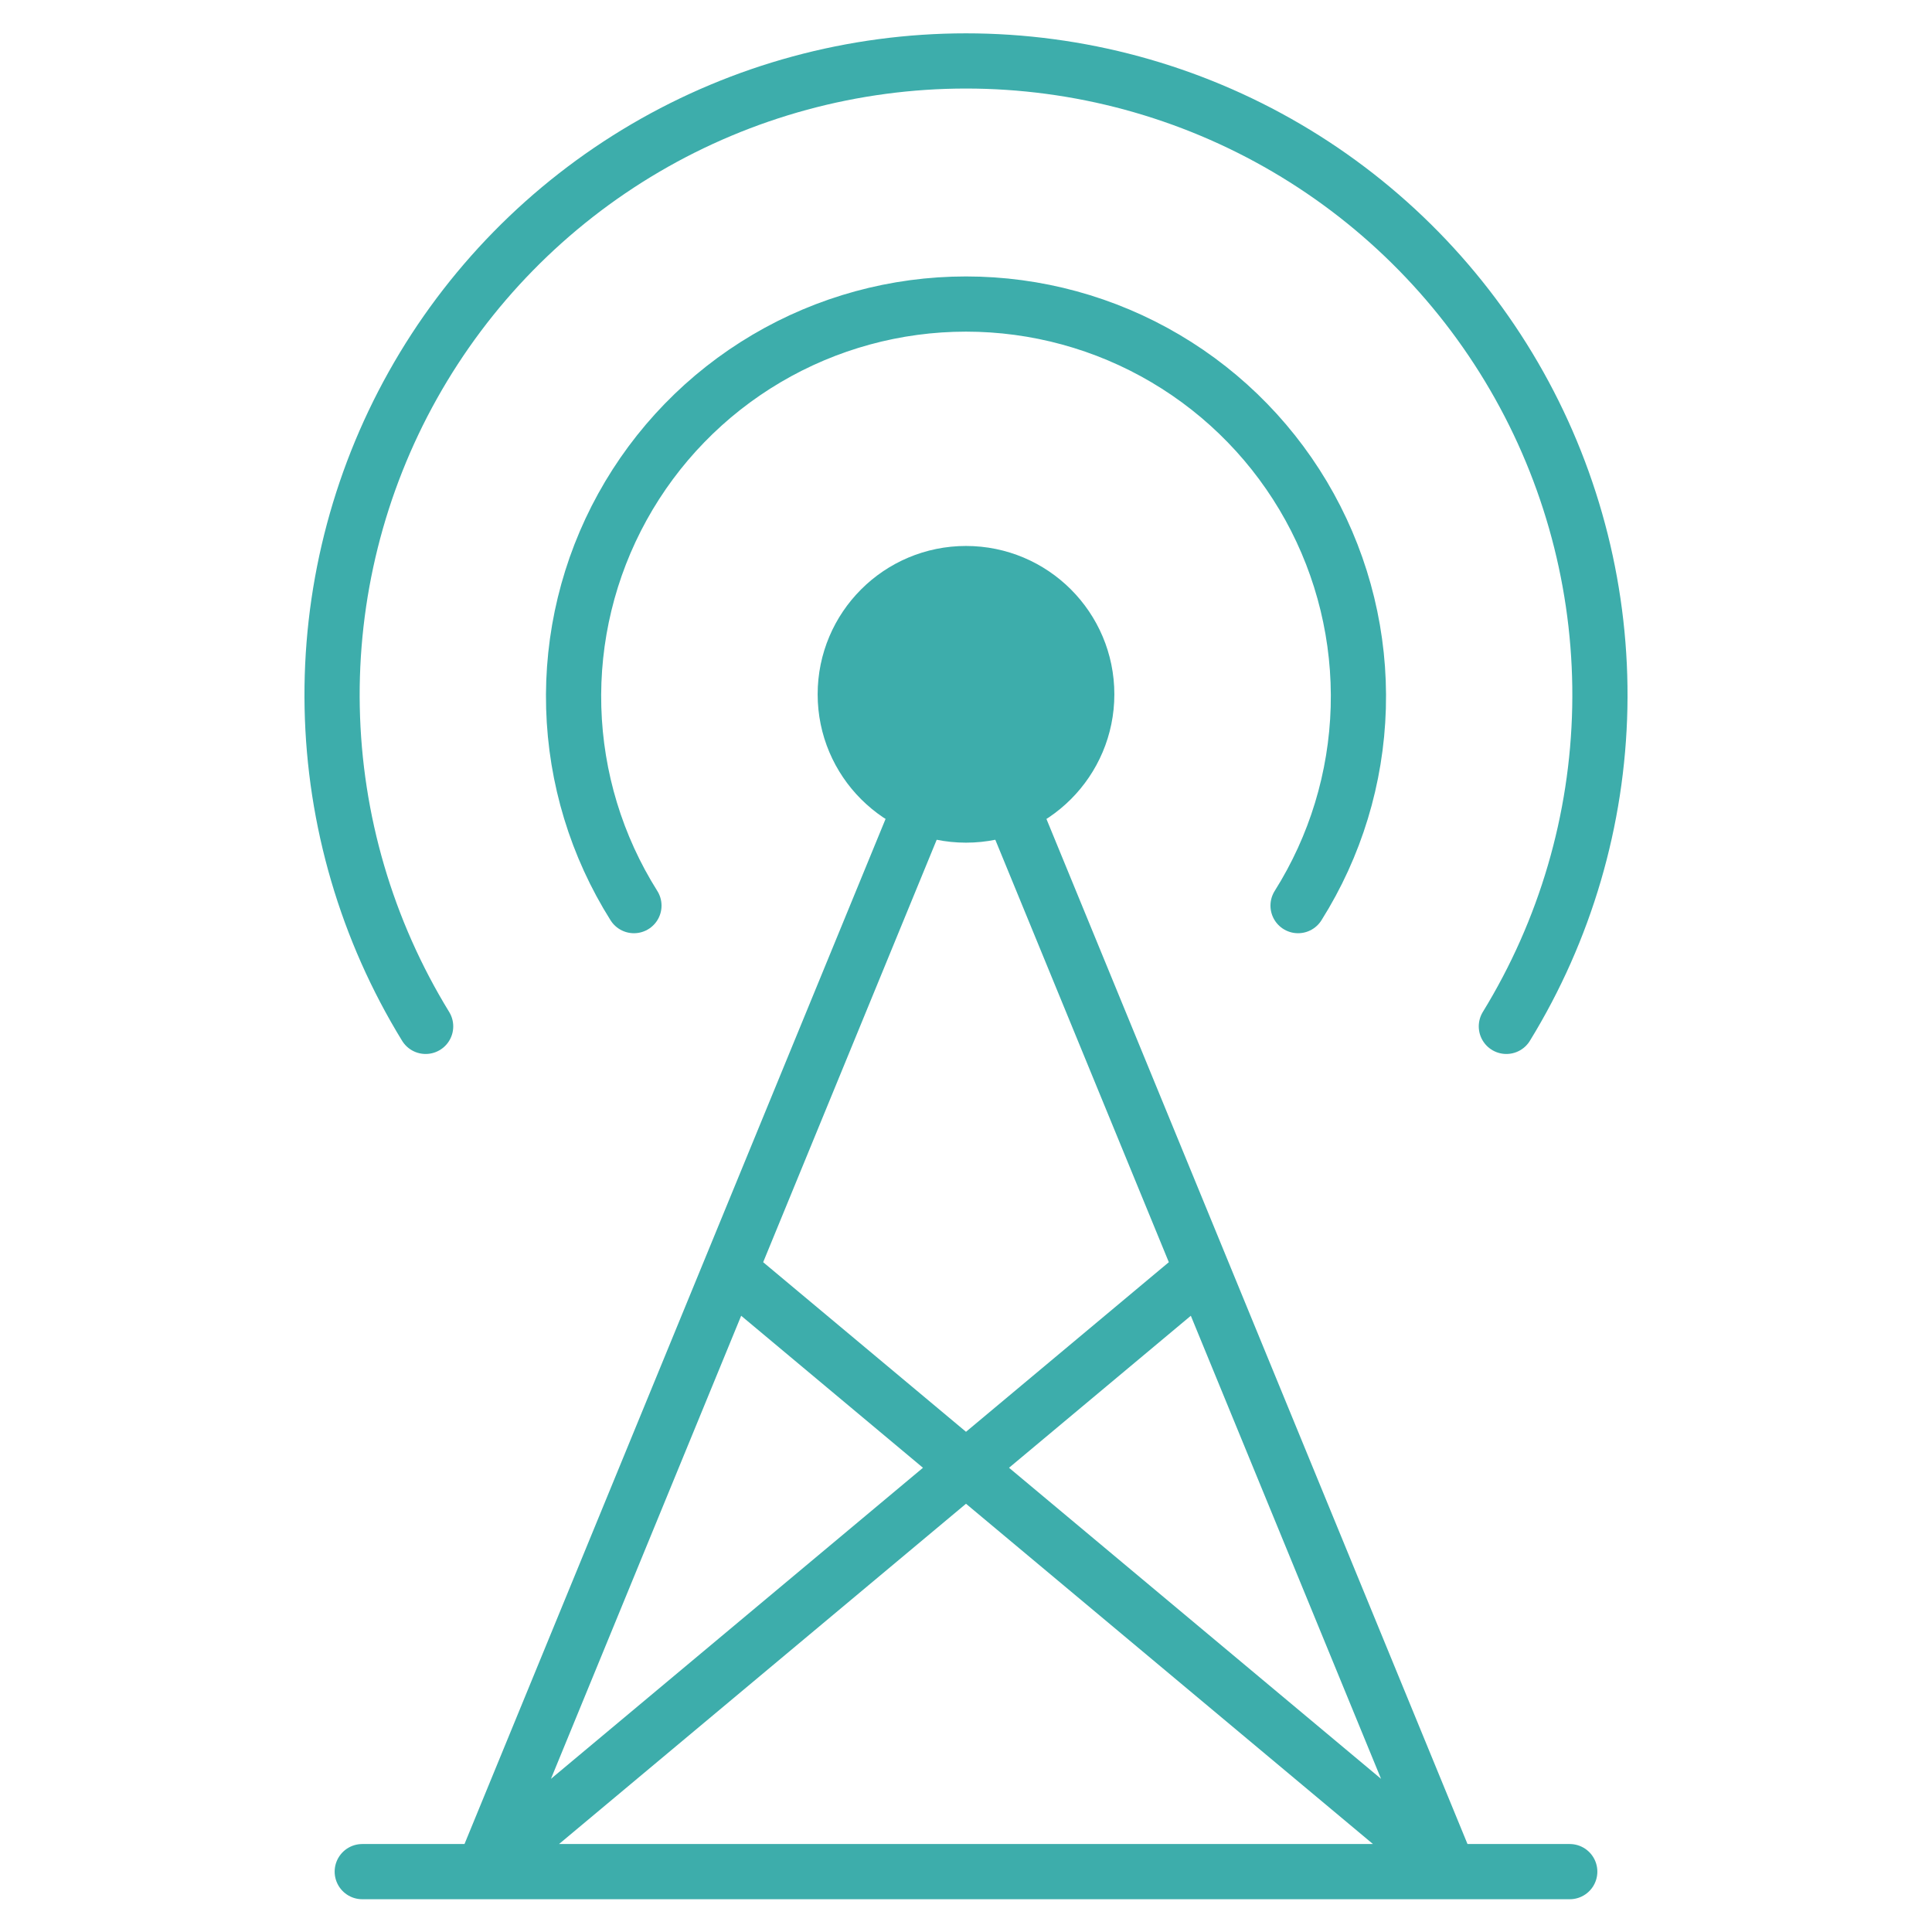
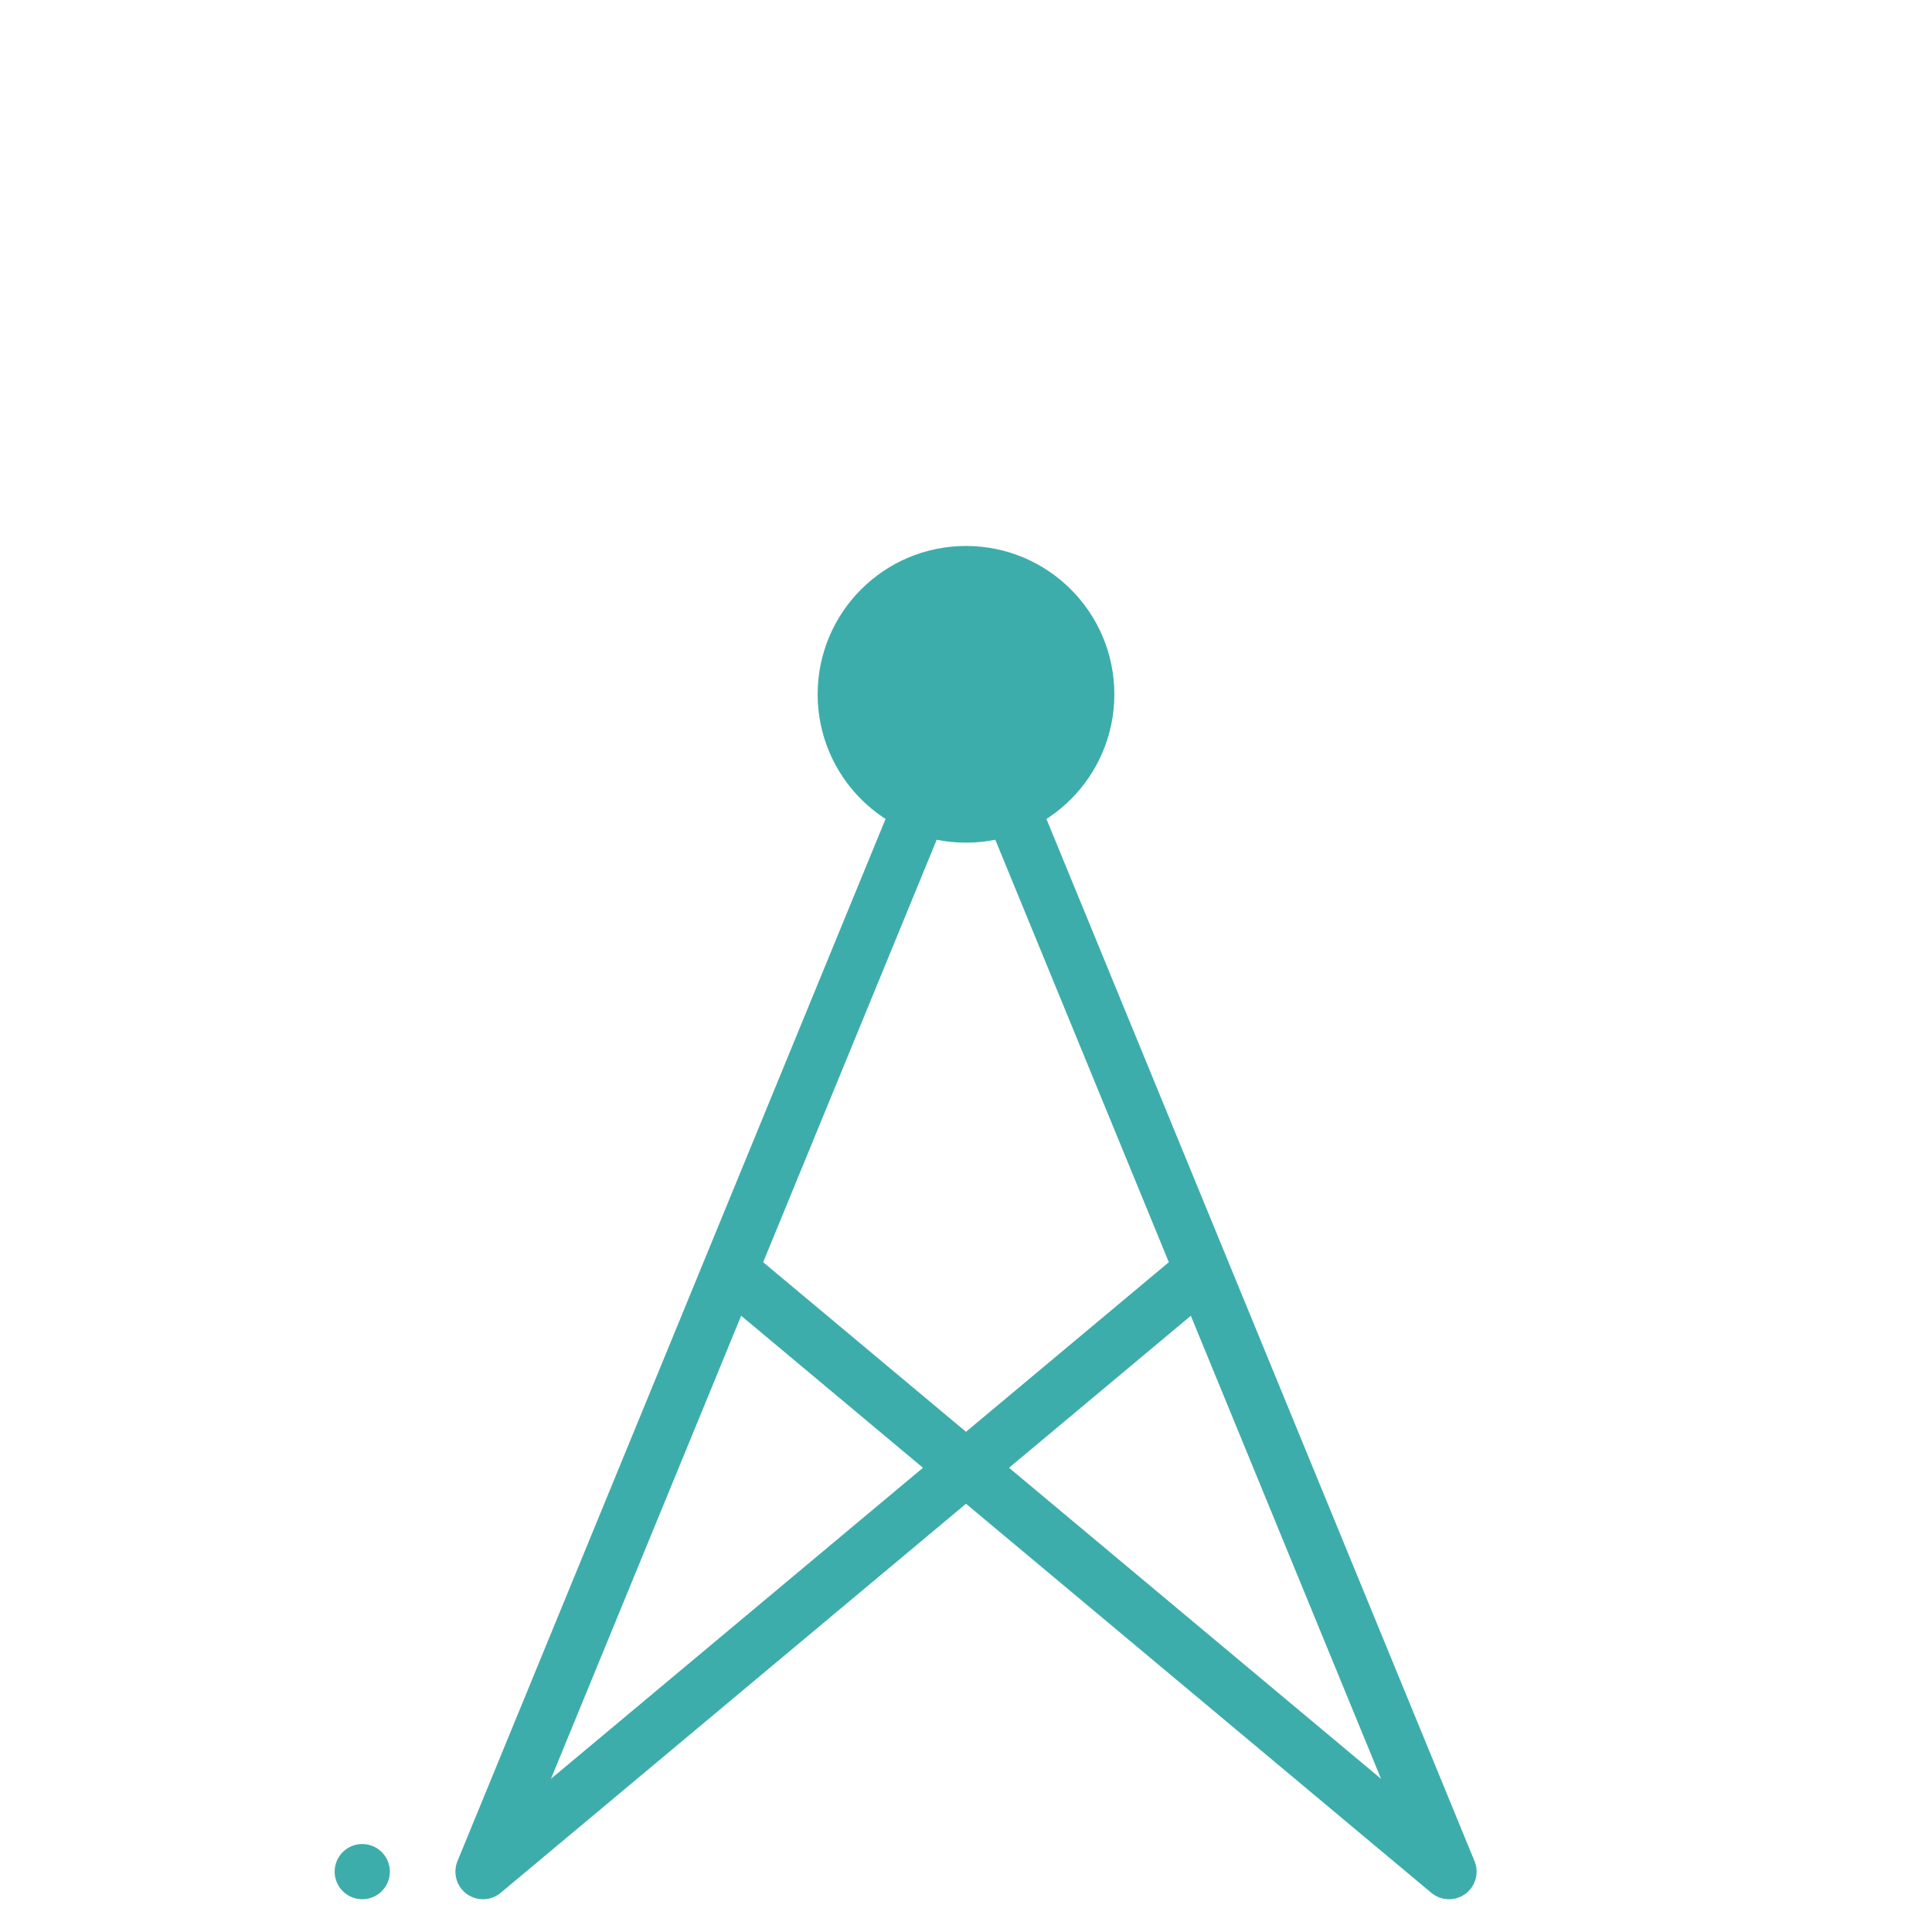
<svg xmlns="http://www.w3.org/2000/svg" width="350" height="350" viewBox="0 0 350 350" fill="none">
  <path d="M175 147.656C187.081 147.656 196.875 137.862 196.875 125.781C196.875 113.7 187.081 103.906 175 103.906C162.919 103.906 153.125 113.7 153.125 125.781C153.125 137.862 162.919 147.656 175 147.656Z" fill="#3DADAB" stroke="#3DADAB" stroke-width="10" stroke-miterlimit="10" stroke-linecap="round" stroke-linejoin="round" />
-   <path d="M87.5 339.063L217.656 230.234M183.203 146.016L262.5 339.063L183.203 146.016ZM87.5 339.063L166.797 146.016L87.5 339.063ZM65.625 339.063H284.375H65.625ZM132.344 230.234L262.5 339.063L132.344 230.234Z" stroke="#3DADAB" stroke-width="10" stroke-miterlimit="10" stroke-linecap="round" stroke-linejoin="round" />
-   <path d="M114.844 164.062C108.069 153.307 104.303 140.931 103.936 128.225C103.569 115.519 106.616 102.947 112.759 91.818C118.902 80.689 127.916 71.411 138.863 64.95C149.809 58.488 162.288 55.08 175 55.08C187.712 55.08 200.191 58.488 211.137 64.95C222.084 71.411 231.098 80.689 237.241 91.818C243.384 102.947 246.431 115.519 246.064 128.225C245.697 140.931 241.931 153.307 235.156 164.062M77.109 185.937C66.432 168.533 60.588 148.596 60.179 128.181C59.771 107.766 64.813 87.611 74.785 69.793C84.758 51.975 99.301 37.138 116.916 26.811C134.531 16.484 154.581 11.04 175 11.04C195.419 11.04 215.469 16.484 233.084 26.811C250.699 37.138 265.242 51.975 275.215 69.793C285.187 87.611 290.229 107.766 289.821 128.181C289.412 148.596 283.568 168.533 272.891 185.937" stroke="#3DADAB" stroke-width="10" stroke-miterlimit="10" stroke-linecap="round" stroke-linejoin="round" />
+   <path d="M87.5 339.063L217.656 230.234M183.203 146.016L262.5 339.063L183.203 146.016ZM87.5 339.063L166.797 146.016L87.5 339.063ZM65.625 339.063H65.625ZM132.344 230.234L262.5 339.063L132.344 230.234Z" stroke="#3DADAB" stroke-width="10" stroke-miterlimit="10" stroke-linecap="round" stroke-linejoin="round" />
</svg>